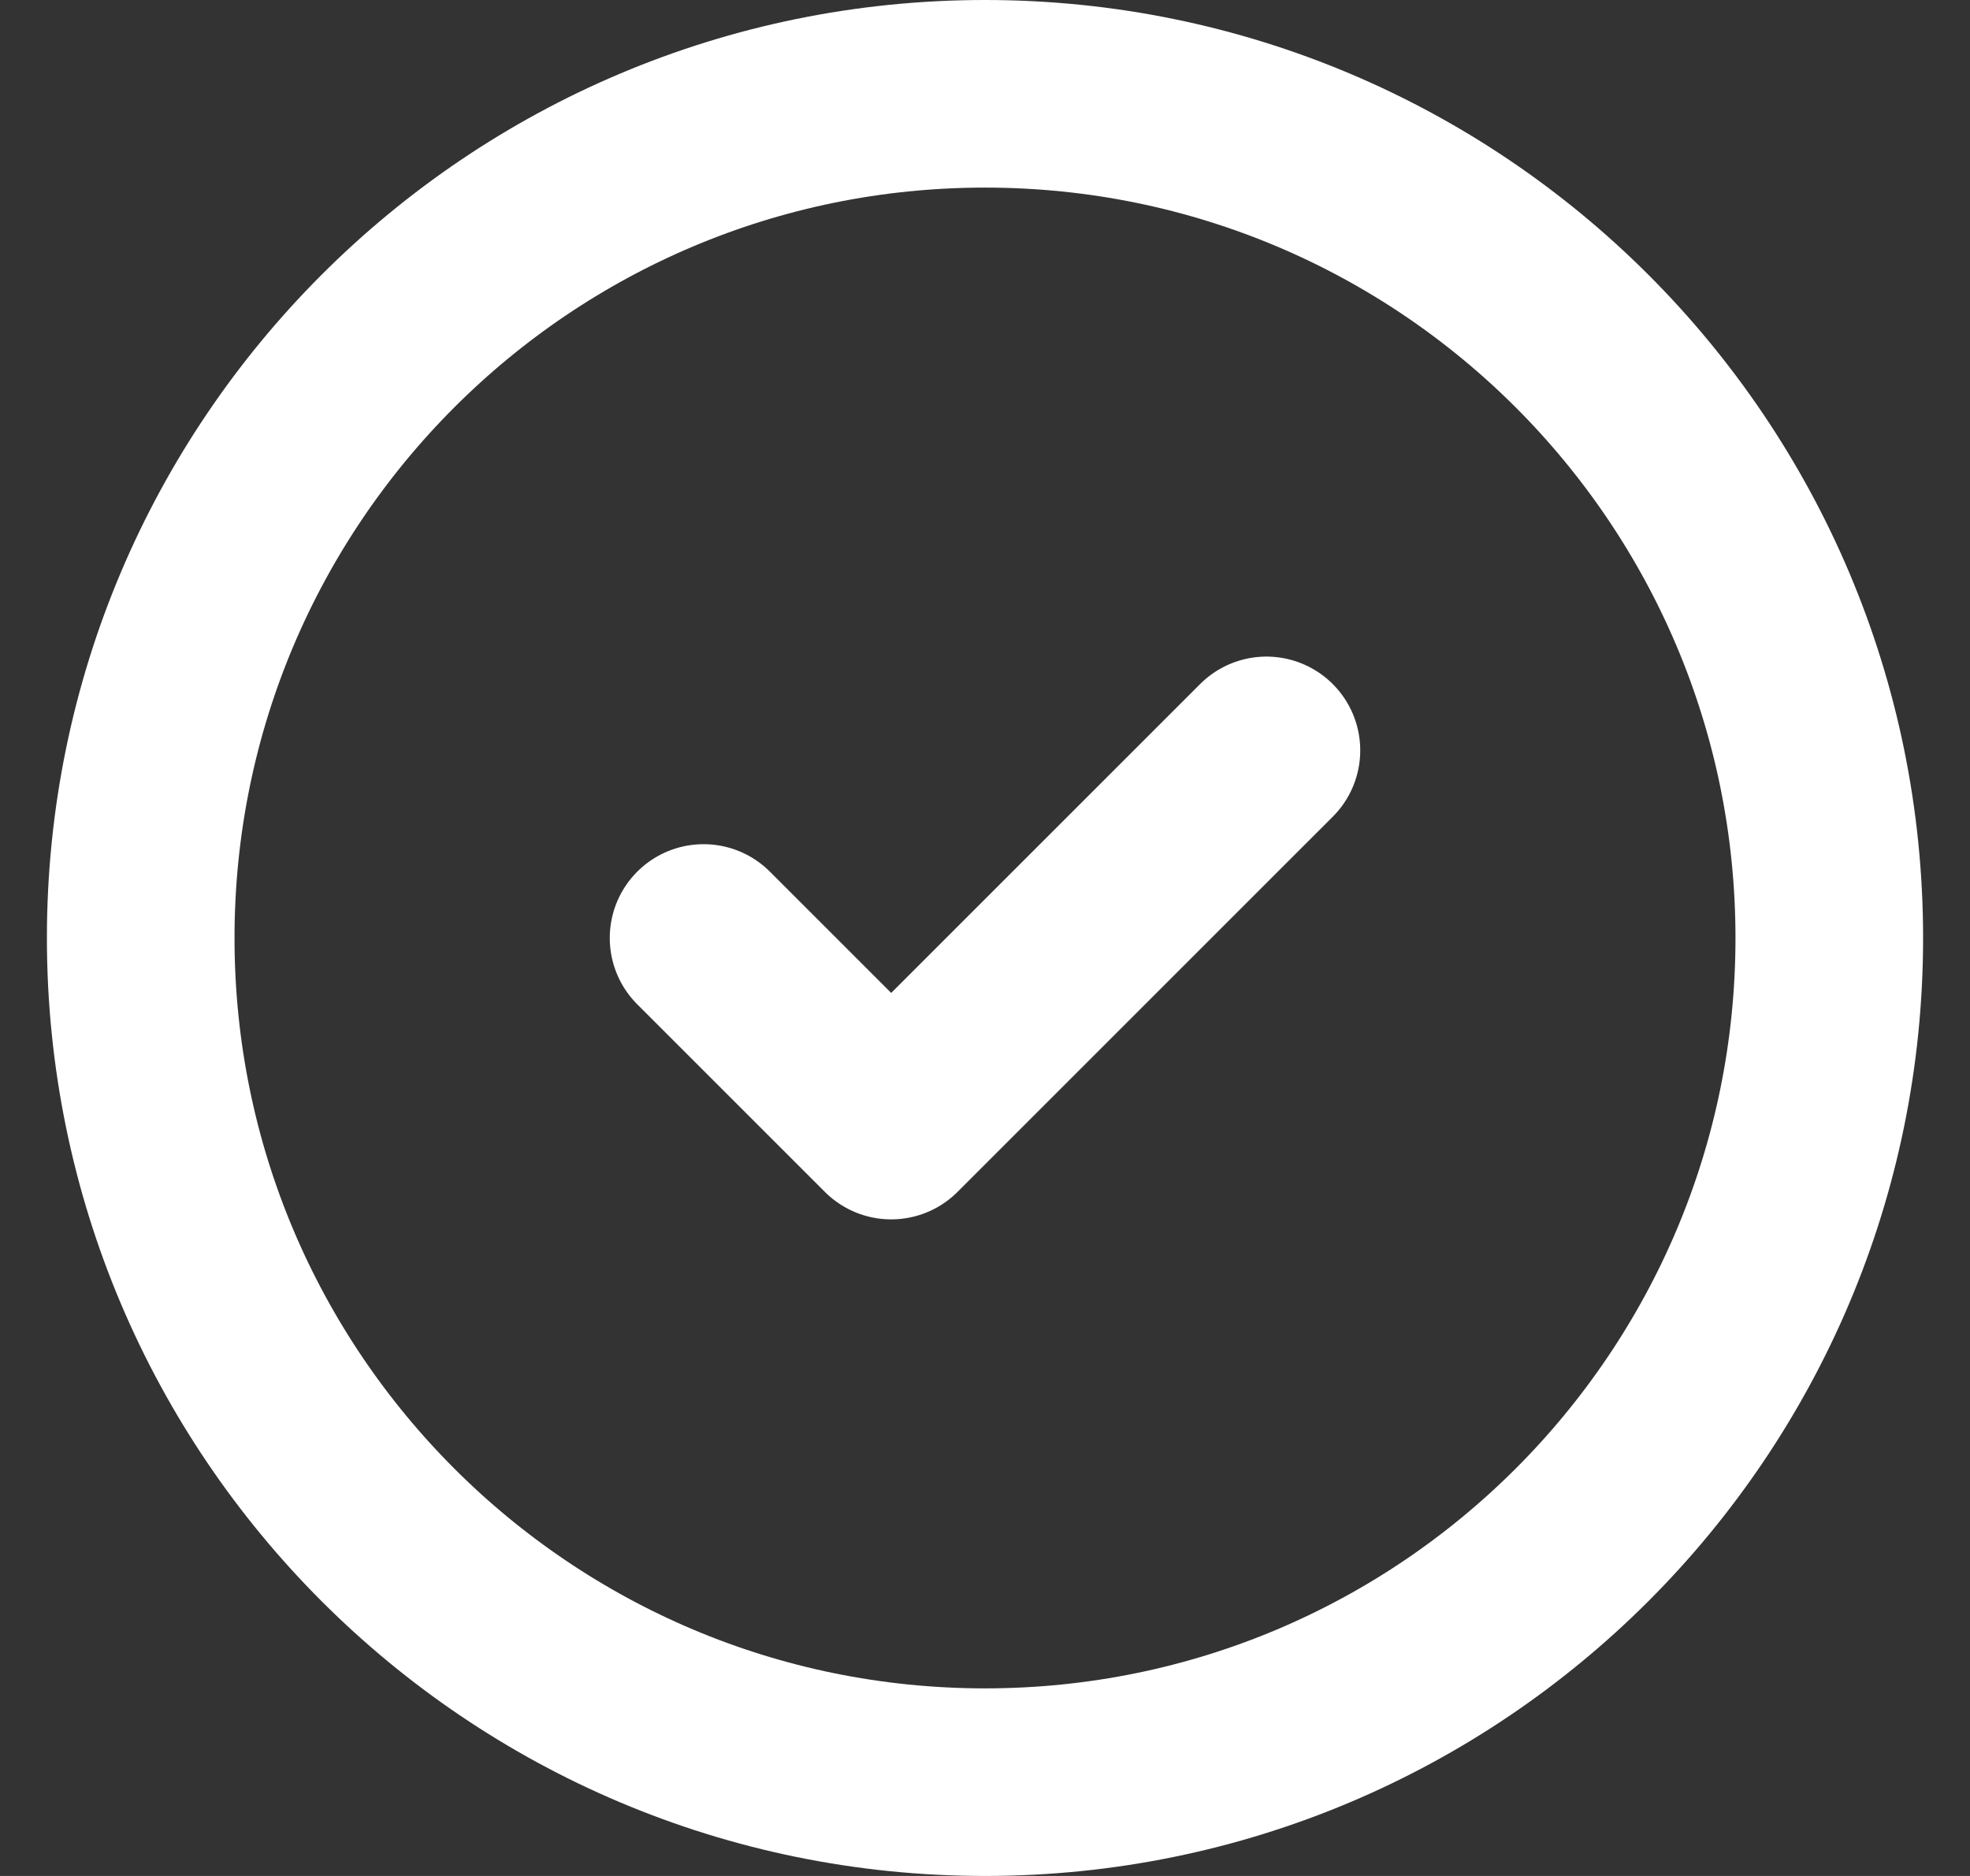
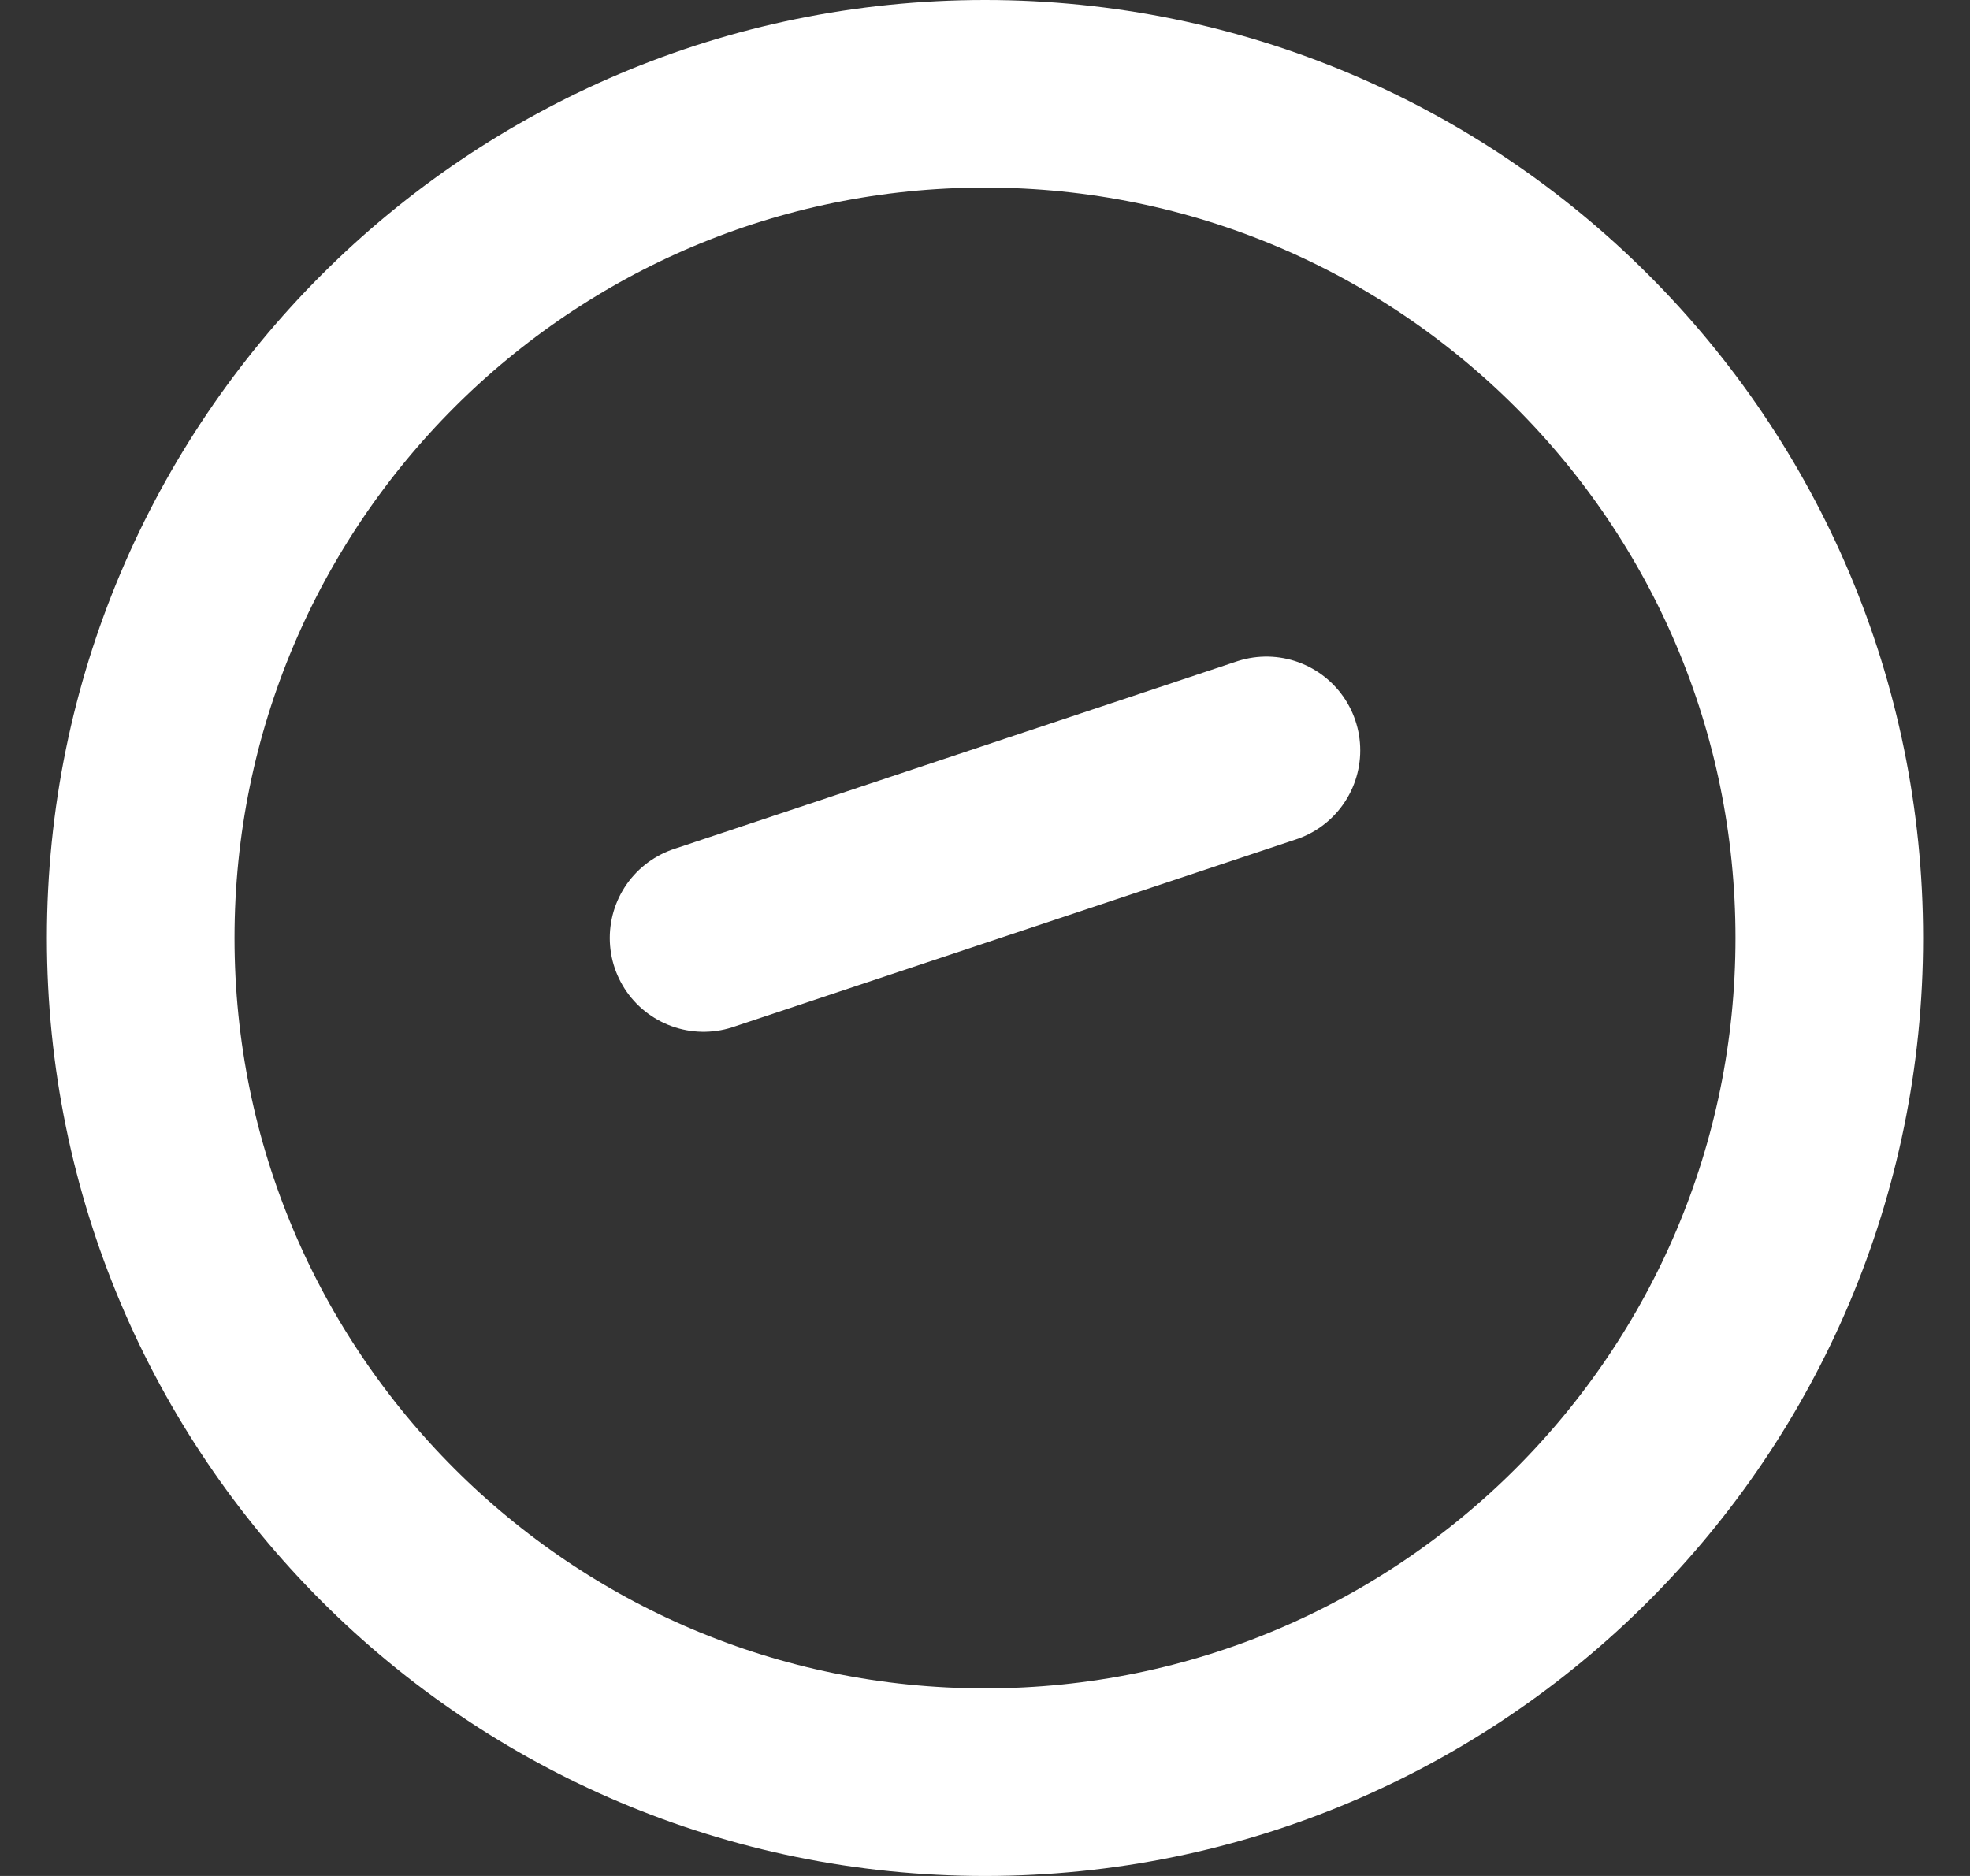
<svg xmlns="http://www.w3.org/2000/svg" width="21" height="20" viewBox="0 0 21 20" fill="none">
  <rect x="0" y="0" width="21" height="20" fill="#333333" stroke="none" />
-   <path d="M13.5 8L9.5 12L7.5 10M10.5 19C5.529 19 1.5 14.971 1.5 10C1.5 5.029 5.529 1 10.5 1C15.471 1 19.5 5.029 19.5 10C19.5 14.971 15.471 19 10.5 19Z" stroke="white" stroke-width="2" stroke-linecap="round" stroke-linejoin="round" />
+   <path d="M13.5 8L7.5 10M10.5 19C5.529 19 1.5 14.971 1.5 10C1.5 5.029 5.529 1 10.5 1C15.471 1 19.5 5.029 19.5 10C19.5 14.971 15.471 19 10.5 19Z" stroke="white" stroke-width="2" stroke-linecap="round" stroke-linejoin="round" />
</svg>